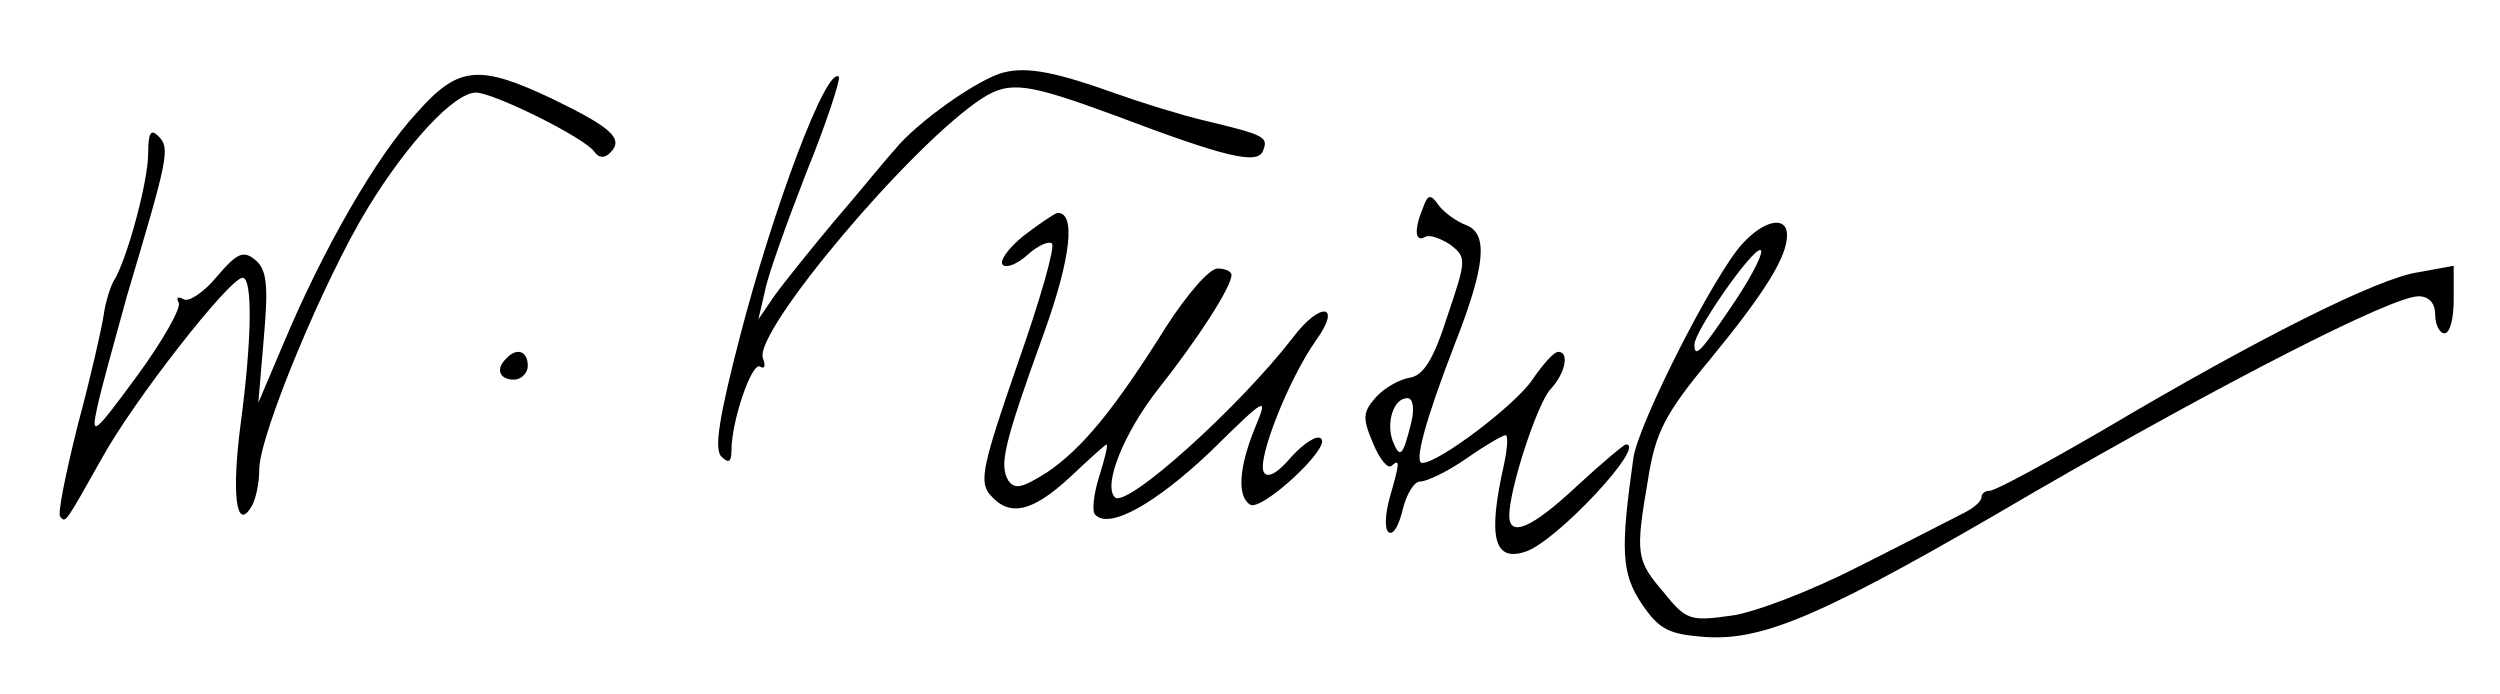
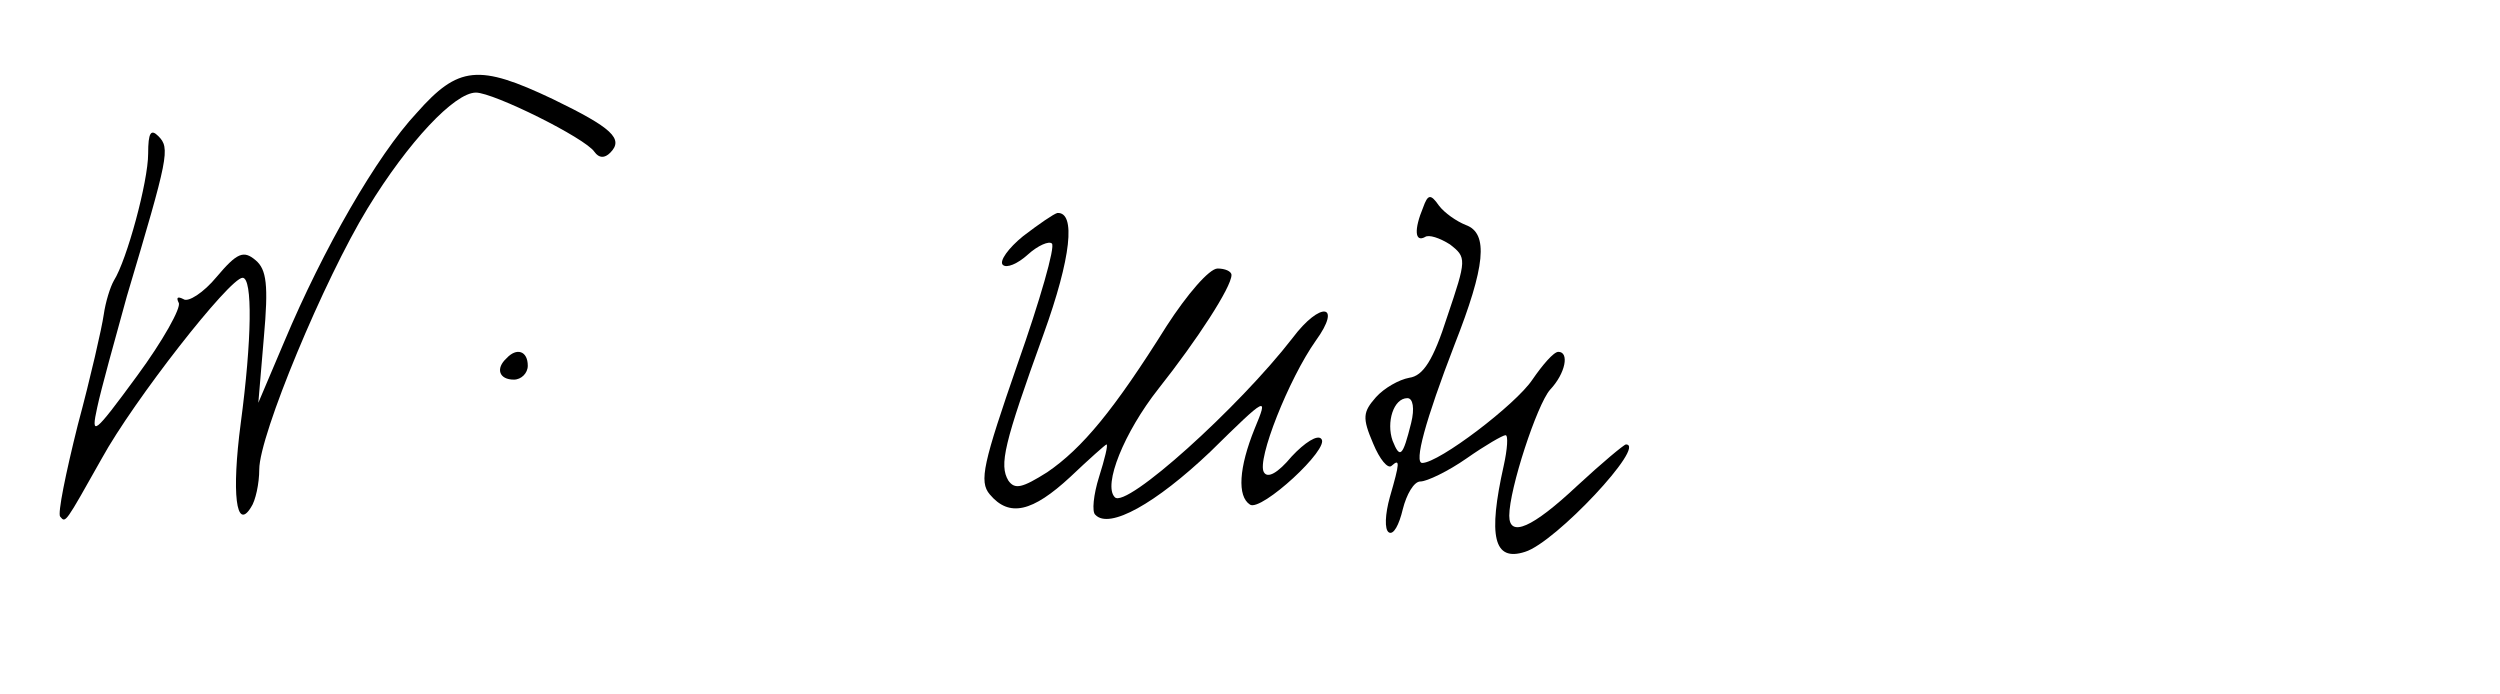
<svg xmlns="http://www.w3.org/2000/svg" version="1.0" width="270pt" height="75pt" viewBox="0 0 270 75" preserveAspectRatio="xMidYMid meet">
  <g transform="translate(0,75) scale(0.1,-0.1)" fill="#000000" stroke="none">
-     <path d="M1085 672 c-27 -6 -95 -54 -119 -84 -11 -12 -40 -48 -66 -78 -25 -30 -54 -66 -64 -80 l-17 -25 7 30 c3 17 24 75 45 129 22 54 37 101 35 103 -13 13 -71 -142 -107 -281 -22 -85 -28 -121 -20 -129 8 -8 11 -6 11 7 0 31 22 96 31 90 5 -3 6 1 3 9 -11 28 161 232 237 281 30 19 49 16 144 -19 119 -45 153 -53 159 -38 6 15 3 17 -64 33 -25 6 -67 19 -95 29 -64 23 -95 29 -120 23z" />
    <path d="M450 628 c-43 -46 -101 -147 -143 -247 l-28 -66 6 71 c5 56 3 73 -9 83 -13 11 -20 8 -42 -18 -14 -17 -31 -28 -36 -24 -6 3 -8 2 -5 -4 3 -5 -17 -41 -45 -79 -47 -64 -50 -66 -43 -34 4 19 19 73 32 120 45 151 47 160 34 173 -8 8 -11 4 -11 -19 0 -30 -23 -115 -37 -137 -4 -7 -9 -23 -11 -37 -2 -14 -14 -67 -28 -119 -13 -52 -22 -96 -19 -99 6 -7 5 -8 45 63 34 62 138 195 152 195 11 0 10 -67 -2 -157 -10 -76 -5 -117 11 -91 5 7 9 26 9 41 0 37 70 205 117 282 44 72 94 125 117 125 19 0 118 -49 128 -64 5 -7 11 -7 17 -1 15 15 2 27 -62 58 -80 38 -102 36 -147 -15z" />
    <path d="M1537 526 c-10 -24 -9 -38 2 -32 4 3 16 -1 27 -8 18 -14 18 -16 -3 -78 -15 -47 -26 -64 -41 -66 -11 -2 -27 -11 -36 -21 -14 -16 -15 -22 -3 -50 7 -17 16 -28 20 -24 9 8 9 4 -2 -34 -5 -18 -6 -35 -1 -38 5 -3 11 8 15 25 4 16 12 30 19 30 7 0 30 11 50 25 20 14 39 25 42 25 3 0 2 -15 -2 -33 -17 -76 -11 -104 23 -93 33 10 132 116 109 116 -2 0 -26 -20 -53 -45 -48 -45 -73 -56 -73 -32 0 29 30 120 44 136 17 18 21 41 9 41 -5 0 -17 -14 -28 -30 -18 -27 -101 -90 -119 -90 -9 0 3 45 35 128 33 84 37 120 12 129 -10 4 -23 13 -29 21 -9 13 -12 12 -17 -2z m-13 -233 c-9 -36 -12 -39 -20 -19 -7 20 1 46 16 46 6 0 8 -11 4 -27z" />
    <path d="M1105 495 c-16 -13 -26 -27 -22 -31 4 -4 16 1 27 11 11 10 23 15 26 12 4 -3 -13 -62 -37 -130 -37 -107 -42 -127 -30 -141 21 -25 46 -19 87 19 20 19 38 35 39 35 2 0 -2 -16 -8 -35 -6 -19 -8 -38 -4 -41 15 -16 65 12 124 68 62 61 63 61 48 25 -17 -42 -19 -73 -5 -82 12 -8 87 61 77 71 -4 5 -18 -4 -32 -19 -15 -18 -26 -24 -30 -17 -8 13 27 101 56 142 29 40 5 43 -25 3 -58 -75 -180 -185 -192 -172 -13 13 10 70 47 117 42 53 79 110 79 123 0 4 -7 7 -15 7 -9 0 -33 -28 -55 -62 -57 -91 -91 -132 -129 -158 -27 -17 -35 -19 -42 -9 -10 17 -5 39 38 158 30 83 35 132 15 131 -4 -1 -20 -12 -37 -25z" />
-     <path d="M1882 487 c-30 -32 -113 -195 -118 -232 -14 -99 -13 -124 9 -157 19 -28 29 -33 69 -36 64 -4 129 24 354 156 204 118 387 212 416 212 11 0 18 -7 18 -20 0 -11 5 -20 10 -20 6 0 10 16 10 36 l0 37 -38 -7 c-43 -6 -173 -71 -340 -170 -62 -36 -117 -66 -123 -66 -5 0 -9 -3 -9 -7 0 -5 -10 -13 -23 -19 -12 -6 -62 -32 -112 -57 -49 -25 -111 -49 -136 -52 -43 -6 -48 -5 -72 25 -30 35 -31 41 -17 123 8 50 18 70 67 129 60 73 83 111 83 134 0 21 -24 17 -48 -9z m-8 -62 c-37 -55 -44 -63 -44 -47 0 14 61 102 71 102 5 0 -7 -25 -27 -55z" />
    <path d="M547 363 c-12 -11 -8 -23 8 -23 8 0 15 7 15 15 0 16 -12 20 -23 8z" />
  </g>
</svg>